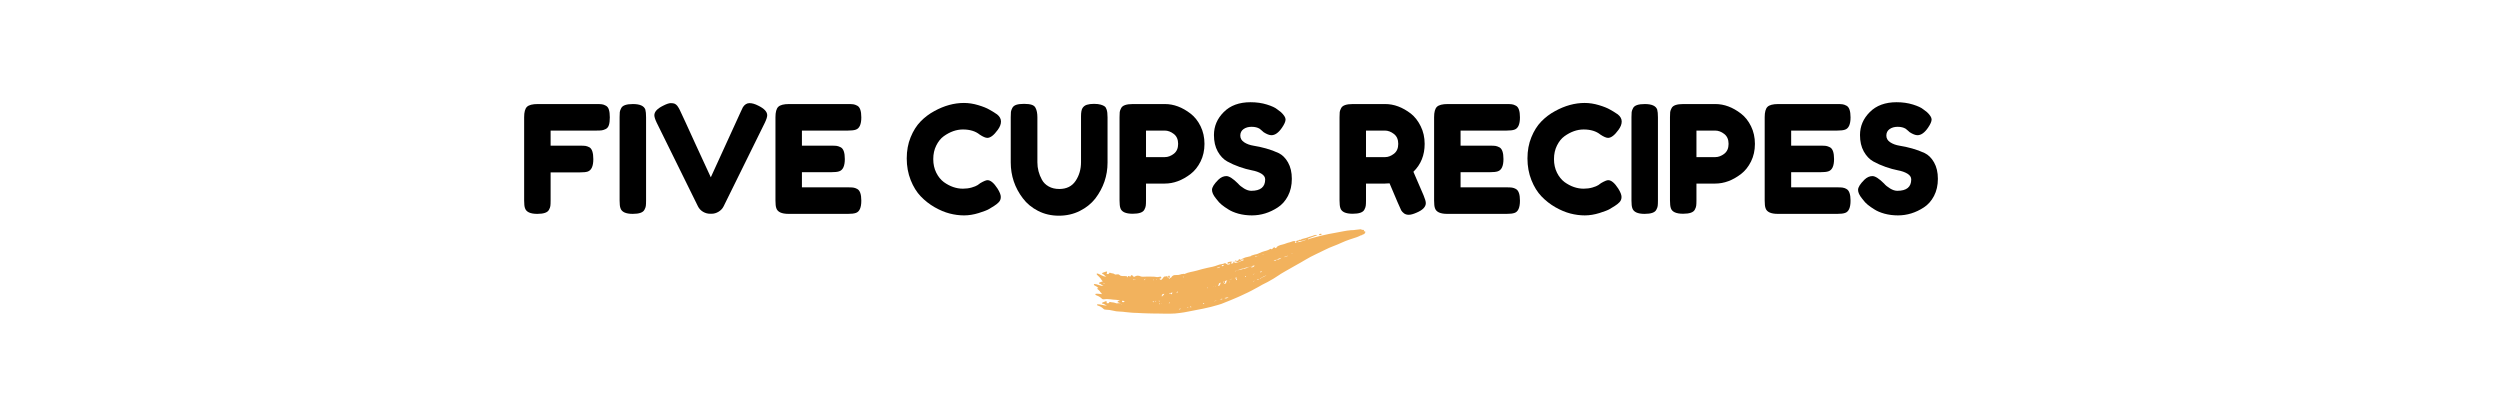
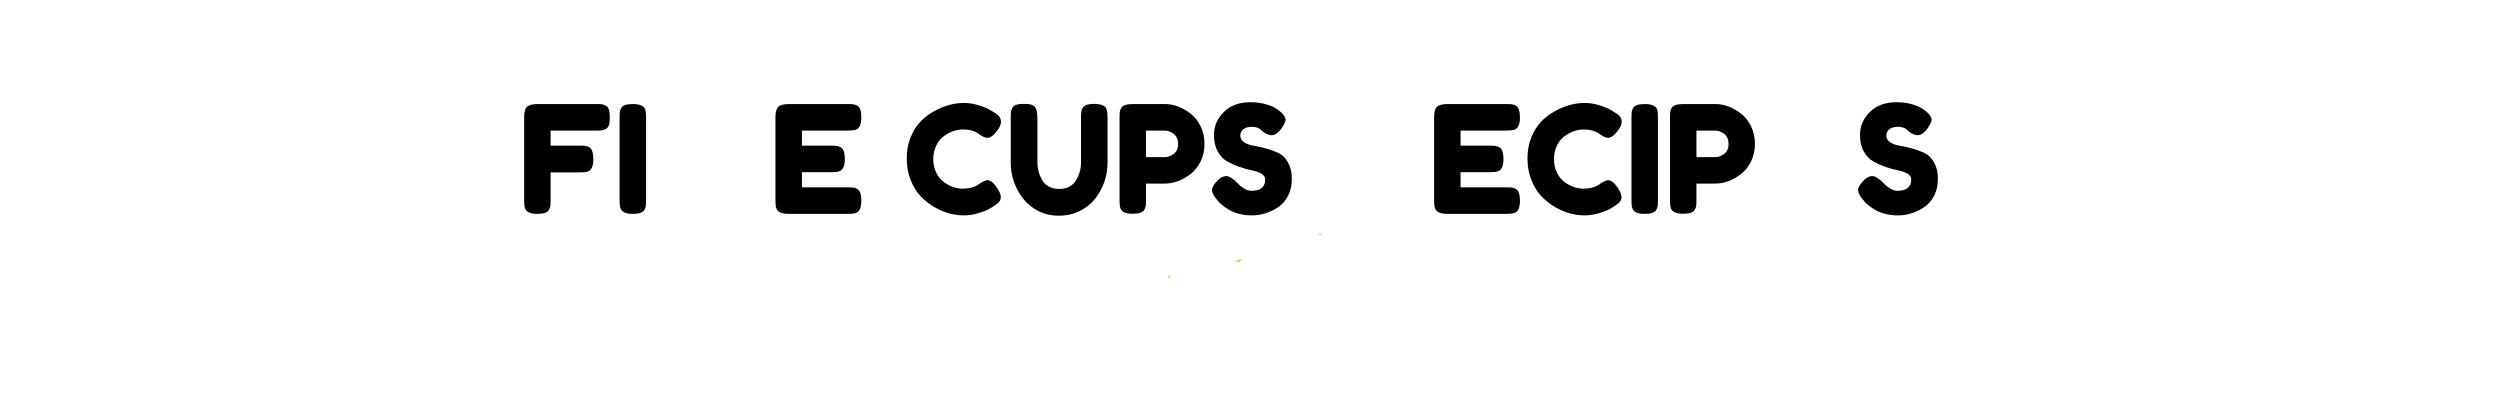
<svg xmlns="http://www.w3.org/2000/svg" width="856" zoomAndPan="magnify" viewBox="0 0 642 105" height="140" preserveAspectRatio="xMidYMid meet" version="1.2">
  <defs>
    <clipPath id="6a9589d38b">
      <path d="M 280.883 58.836 L 350.633 58.836 L 350.633 80.586 L 280.883 80.586 Z M 280.883 58.836 " />
    </clipPath>
  </defs>
  <g id="7752102653">
    <g style="fill:#000000;fill-opacity:1;">
      <g transform="translate(133.053, 54.922)">
        <path style="stroke:none" d="M 20.203 -28.203 C 20.797 -28.203 21.238 -28.18 21.531 -28.141 C 21.82 -28.109 22.156 -27.988 22.531 -27.781 C 22.906 -27.582 23.164 -27.238 23.312 -26.75 C 23.469 -26.258 23.547 -25.602 23.547 -24.781 C 23.547 -23.957 23.469 -23.301 23.312 -22.812 C 23.164 -22.332 22.898 -21.992 22.516 -21.797 C 22.129 -21.609 21.785 -21.492 21.484 -21.453 C 21.191 -21.41 20.738 -21.391 20.125 -21.391 L 8.344 -21.391 L 8.344 -17.516 L 15.938 -17.516 C 16.551 -17.516 17.004 -17.492 17.297 -17.453 C 17.586 -17.41 17.926 -17.289 18.312 -17.094 C 18.977 -16.707 19.312 -15.691 19.312 -14.047 C 19.312 -12.254 18.828 -11.191 17.859 -10.859 C 17.441 -10.723 16.785 -10.656 15.891 -10.656 L 8.344 -10.656 L 8.344 -3.391 C 8.344 -2.773 8.32 -2.32 8.281 -2.031 C 8.25 -1.75 8.129 -1.422 7.922 -1.047 C 7.566 -0.348 6.566 0 4.922 0 C 3.129 0 2.078 -0.488 1.766 -1.469 C 1.617 -1.875 1.547 -2.523 1.547 -3.422 L 1.547 -24.828 C 1.547 -26.129 1.785 -27.016 2.266 -27.484 C 2.754 -27.961 3.68 -28.203 5.047 -28.203 Z M 20.203 -28.203 " />
      </g>
    </g>
    <g style="fill:#000000;fill-opacity:1;">
      <g transform="translate(157.567, 54.922)">
        <path style="stroke:none" d="M 1.547 -24.828 C 1.547 -25.41 1.562 -25.848 1.594 -26.141 C 1.633 -26.441 1.758 -26.785 1.969 -27.172 C 2.32 -27.859 3.32 -28.203 4.969 -28.203 C 6.758 -28.203 7.82 -27.727 8.156 -26.781 C 8.281 -26.344 8.344 -25.676 8.344 -24.781 L 8.344 -3.391 C 8.344 -2.773 8.32 -2.32 8.281 -2.031 C 8.25 -1.75 8.129 -1.422 7.922 -1.047 C 7.566 -0.348 6.566 0 4.922 0 C 3.129 0 2.078 -0.488 1.766 -1.469 C 1.617 -1.875 1.547 -2.523 1.547 -3.422 Z M 1.547 -24.828 " />
      </g>
    </g>
    <g style="fill:#000000;fill-opacity:1;">
      <g transform="translate(167.458, 54.922)">
-         <path style="stroke:none" d="M 27.281 -27.781 C 28.801 -27.039 29.562 -26.223 29.562 -25.328 C 29.562 -24.91 29.367 -24.289 28.984 -23.469 L 18.359 -1.922 C 18.078 -1.359 17.645 -0.898 17.062 -0.547 C 16.488 -0.203 15.895 -0.031 15.281 -0.031 L 14.891 -0.031 C 14.254 -0.031 13.645 -0.203 13.062 -0.547 C 12.488 -0.898 12.062 -1.359 11.781 -1.922 L 1.156 -23.469 C 0.77 -24.289 0.578 -24.91 0.578 -25.328 C 0.578 -26.223 1.332 -27.039 2.844 -27.781 C 3.695 -28.219 4.348 -28.438 4.797 -28.438 C 5.242 -28.438 5.582 -28.383 5.812 -28.281 C 6.039 -28.176 6.258 -28 6.469 -27.75 C 6.695 -27.438 6.906 -27.094 7.094 -26.719 C 7.289 -26.352 7.785 -25.289 8.578 -23.531 C 9.379 -21.77 10.234 -19.898 11.141 -17.922 C 12.047 -15.953 12.906 -14.086 13.719 -12.328 C 14.531 -10.578 14.984 -9.598 15.078 -9.391 L 22.781 -26.25 C 22.988 -26.738 23.172 -27.125 23.328 -27.406 C 23.785 -28.094 24.348 -28.438 25.016 -28.438 C 25.68 -28.438 26.438 -28.219 27.281 -27.781 Z M 27.281 -27.781 " />
-       </g>
+         </g>
    </g>
    <g style="fill:#000000;fill-opacity:1;">
      <g transform="translate(197.591, 54.922)">
        <path style="stroke:none" d="M 8.344 -6.812 L 20.203 -6.812 C 20.797 -6.812 21.238 -6.789 21.531 -6.75 C 21.82 -6.719 22.16 -6.598 22.547 -6.391 C 23.242 -6.023 23.594 -5.023 23.594 -3.391 C 23.594 -1.586 23.117 -0.535 22.172 -0.234 C 21.734 -0.078 21.066 0 20.172 0 L 4.922 0 C 3.129 0 2.078 -0.488 1.766 -1.469 C 1.617 -1.875 1.547 -2.523 1.547 -3.422 L 1.547 -24.828 C 1.547 -26.129 1.785 -27.016 2.266 -27.484 C 2.754 -27.961 3.68 -28.203 5.047 -28.203 L 20.203 -28.203 C 20.797 -28.203 21.238 -28.18 21.531 -28.141 C 21.82 -28.109 22.16 -27.988 22.547 -27.781 C 23.242 -27.426 23.594 -26.426 23.594 -24.781 C 23.594 -22.988 23.117 -21.938 22.172 -21.625 C 21.734 -21.469 21.066 -21.391 20.172 -21.391 L 8.344 -21.391 L 8.344 -17.516 L 15.969 -17.516 C 16.562 -17.516 17.004 -17.492 17.297 -17.453 C 17.586 -17.41 17.926 -17.289 18.312 -17.094 C 19.008 -16.727 19.359 -15.723 19.359 -14.078 C 19.359 -12.285 18.867 -11.234 17.891 -10.922 C 17.453 -10.773 16.785 -10.703 15.891 -10.703 L 8.344 -10.703 Z M 8.344 -6.812 " />
      </g>
    </g>
    <g style="fill:#000000;fill-opacity:1;">
      <g transform="translate(222.144, 54.922)">
        <path style="stroke:none" d="" />
      </g>
    </g>
    <g style="fill:#000000;fill-opacity:1;">
      <g transform="translate(231.881, 54.922)">
        <path style="stroke:none" d="M 19.172 -7.391 L 19.859 -7.891 C 20.734 -8.398 21.348 -8.656 21.703 -8.656 C 22.492 -8.656 23.352 -7.938 24.281 -6.5 C 24.844 -5.602 25.125 -4.883 25.125 -4.344 C 25.125 -3.812 24.953 -3.363 24.609 -3 C 24.266 -2.645 23.859 -2.32 23.391 -2.031 C 22.93 -1.75 22.488 -1.477 22.062 -1.219 C 21.645 -0.969 20.781 -0.633 19.469 -0.219 C 18.164 0.188 16.906 0.391 15.688 0.391 C 14.469 0.391 13.234 0.227 11.984 -0.094 C 10.742 -0.414 9.461 -0.953 8.141 -1.703 C 6.816 -2.461 5.629 -3.391 4.578 -4.484 C 3.523 -5.578 2.66 -6.973 1.984 -8.672 C 1.305 -10.379 0.969 -12.234 0.969 -14.234 C 0.969 -16.234 1.301 -18.047 1.969 -19.672 C 2.633 -21.305 3.484 -22.656 4.516 -23.719 C 5.555 -24.789 6.742 -25.688 8.078 -26.406 C 10.598 -27.789 13.125 -28.484 15.656 -28.484 C 16.863 -28.484 18.086 -28.297 19.328 -27.922 C 20.578 -27.547 21.523 -27.164 22.172 -26.781 L 23.094 -26.25 C 23.551 -25.969 23.91 -25.734 24.172 -25.547 C 24.836 -25.016 25.172 -24.406 25.172 -23.719 C 25.172 -23.039 24.898 -22.332 24.359 -21.594 C 23.359 -20.207 22.461 -19.516 21.672 -19.516 C 21.203 -19.516 20.547 -19.797 19.703 -20.359 C 18.629 -21.234 17.191 -21.672 15.391 -21.672 C 13.723 -21.672 12.082 -21.094 10.469 -19.938 C 9.695 -19.375 9.055 -18.578 8.547 -17.547 C 8.035 -16.523 7.781 -15.363 7.781 -14.062 C 7.781 -12.77 8.035 -11.609 8.547 -10.578 C 9.055 -9.555 9.707 -8.75 10.5 -8.156 C 12.07 -7.031 13.703 -6.469 15.391 -6.469 C 16.191 -6.469 16.941 -6.566 17.641 -6.766 C 18.348 -6.973 18.859 -7.18 19.172 -7.391 Z M 19.172 -7.391 " />
      </g>
    </g>
    <g style="fill:#000000;fill-opacity:1;">
      <g transform="translate(258.011, 54.922)">
-         <path style="stroke:none" d="M 19.969 -27.156 C 20.227 -27.57 20.602 -27.859 21.094 -28.016 C 21.582 -28.172 22.191 -28.25 22.922 -28.25 C 23.648 -28.25 24.234 -28.18 24.672 -28.047 C 25.109 -27.922 25.441 -27.77 25.672 -27.594 C 25.898 -27.414 26.066 -27.145 26.172 -26.781 C 26.328 -26.344 26.406 -25.676 26.406 -24.781 L 26.406 -13.156 C 26.406 -9.77 25.352 -6.691 23.25 -3.922 C 22.219 -2.617 20.895 -1.562 19.281 -0.75 C 17.664 0.062 15.875 0.469 13.906 0.469 C 11.945 0.469 10.164 0.055 8.562 -0.766 C 6.957 -1.586 5.656 -2.664 4.656 -4 C 2.582 -6.719 1.547 -9.797 1.547 -13.234 L 1.547 -24.828 C 1.547 -25.441 1.562 -25.895 1.594 -26.188 C 1.633 -26.477 1.754 -26.816 1.953 -27.203 C 2.16 -27.586 2.508 -27.859 3 -28.016 C 3.488 -28.172 4.145 -28.25 4.969 -28.25 C 5.789 -28.25 6.441 -28.172 6.922 -28.016 C 7.41 -27.859 7.742 -27.586 7.922 -27.203 C 8.234 -26.617 8.391 -25.812 8.391 -24.781 L 8.391 -13.234 C 8.391 -11.672 8.773 -10.188 9.547 -8.781 C 9.93 -8.062 10.508 -7.484 11.281 -7.047 C 12.051 -6.609 12.961 -6.391 14.016 -6.391 C 15.879 -6.391 17.273 -7.082 18.203 -8.469 C 19.129 -9.852 19.594 -11.457 19.594 -13.281 L 19.594 -25.047 C 19.594 -26.047 19.719 -26.75 19.969 -27.156 Z M 19.969 -27.156 " />
+         <path style="stroke:none" d="M 19.969 -27.156 C 20.227 -27.57 20.602 -27.859 21.094 -28.016 C 21.582 -28.172 22.191 -28.25 22.922 -28.25 C 23.648 -28.25 24.234 -28.18 24.672 -28.047 C 25.109 -27.922 25.441 -27.77 25.672 -27.594 C 25.898 -27.414 26.066 -27.145 26.172 -26.781 C 26.328 -26.344 26.406 -25.676 26.406 -24.781 L 26.406 -13.156 C 26.406 -9.77 25.352 -6.691 23.25 -3.922 C 22.219 -2.617 20.895 -1.562 19.281 -0.75 C 17.664 0.062 15.875 0.469 13.906 0.469 C 11.945 0.469 10.164 0.055 8.562 -0.766 C 6.957 -1.586 5.656 -2.664 4.656 -4 C 2.582 -6.719 1.547 -9.797 1.547 -13.234 L 1.547 -24.828 C 1.547 -25.441 1.562 -25.895 1.594 -26.188 C 1.633 -26.477 1.754 -26.816 1.953 -27.203 C 2.16 -27.586 2.508 -27.859 3 -28.016 C 3.488 -28.172 4.145 -28.25 4.969 -28.25 C 5.789 -28.25 6.441 -28.172 6.922 -28.016 C 7.41 -27.859 7.742 -27.586 7.922 -27.203 C 8.234 -26.617 8.391 -25.812 8.391 -24.781 L 8.391 -13.234 C 8.391 -11.672 8.773 -10.188 9.547 -8.781 C 9.93 -8.062 10.508 -7.484 11.281 -7.047 C 12.051 -6.609 12.961 -6.391 14.016 -6.391 C 15.879 -6.391 17.273 -7.082 18.203 -8.469 C 19.129 -9.852 19.594 -11.457 19.594 -13.281 L 19.594 -25.047 C 19.594 -26.047 19.719 -26.75 19.969 -27.156 Z " />
      </g>
    </g>
    <g style="fill:#000000;fill-opacity:1;">
      <g transform="translate(285.951, 54.922)">
        <path style="stroke:none" d="M 22.359 -22.5 C 23.023 -21.145 23.359 -19.633 23.359 -17.969 C 23.359 -16.301 23.023 -14.797 22.359 -13.453 C 21.691 -12.109 20.832 -11.035 19.781 -10.234 C 17.656 -8.598 15.445 -7.781 13.156 -7.781 L 8.344 -7.781 L 8.344 -3.422 C 8.344 -2.836 8.32 -2.395 8.281 -2.094 C 8.25 -1.801 8.129 -1.461 7.922 -1.078 C 7.566 -0.379 6.566 -0.031 4.922 -0.031 C 3.129 -0.031 2.078 -0.508 1.766 -1.469 C 1.617 -1.895 1.547 -2.562 1.547 -3.469 L 1.547 -24.828 C 1.547 -25.41 1.562 -25.848 1.594 -26.141 C 1.633 -26.441 1.758 -26.785 1.969 -27.172 C 2.32 -27.859 3.32 -28.203 4.969 -28.203 L 13.203 -28.203 C 15.461 -28.203 17.656 -27.383 19.781 -25.75 C 20.832 -24.945 21.691 -23.863 22.359 -22.5 Z M 13.203 -14.578 C 13.973 -14.578 14.727 -14.859 15.469 -15.422 C 16.219 -15.992 16.594 -16.844 16.594 -17.969 C 16.594 -19.102 16.219 -19.957 15.469 -20.531 C 14.727 -21.102 13.957 -21.391 13.156 -21.391 L 8.344 -21.391 L 8.344 -14.578 Z M 13.203 -14.578 " />
      </g>
    </g>
    <g style="fill:#000000;fill-opacity:1;">
      <g transform="translate(310.273, 54.922)">
        <path style="stroke:none" d="M 1.969 -3.969 C 1.301 -4.789 0.969 -5.523 0.969 -6.172 C 0.969 -6.828 1.516 -7.695 2.609 -8.781 C 3.254 -9.395 3.938 -9.703 4.656 -9.703 C 5.375 -9.703 6.375 -9.062 7.656 -7.781 C 8.02 -7.344 8.535 -6.922 9.203 -6.516 C 9.867 -6.117 10.484 -5.922 11.047 -5.922 C 13.43 -5.922 14.625 -6.895 14.625 -8.844 C 14.625 -9.438 14.297 -9.93 13.641 -10.328 C 12.984 -10.723 12.164 -11.008 11.188 -11.188 C 10.219 -11.375 9.164 -11.664 8.031 -12.062 C 6.906 -12.457 5.852 -12.926 4.875 -13.469 C 3.906 -14.008 3.094 -14.863 2.438 -16.031 C 1.789 -17.195 1.469 -18.602 1.469 -20.25 C 1.469 -22.5 2.305 -24.461 3.984 -26.141 C 5.66 -27.828 7.953 -28.672 10.859 -28.672 C 12.391 -28.672 13.789 -28.473 15.062 -28.078 C 16.332 -27.68 17.211 -27.273 17.703 -26.859 L 18.672 -26.125 C 19.461 -25.383 19.859 -24.754 19.859 -24.234 C 19.859 -23.723 19.551 -23.02 18.938 -22.125 C 18.062 -20.844 17.16 -20.203 16.234 -20.203 C 15.703 -20.203 15.035 -20.457 14.234 -20.969 C 14.16 -21.02 14.016 -21.148 13.797 -21.359 C 13.578 -21.566 13.379 -21.734 13.203 -21.859 C 12.66 -22.191 11.973 -22.359 11.141 -22.359 C 10.305 -22.359 9.613 -22.16 9.062 -21.766 C 8.508 -21.367 8.234 -20.816 8.234 -20.109 C 8.234 -19.398 8.562 -18.828 9.219 -18.391 C 9.875 -17.953 10.688 -17.656 11.656 -17.5 C 12.633 -17.352 13.703 -17.117 14.859 -16.797 C 16.016 -16.473 17.078 -16.082 18.047 -15.625 C 19.023 -15.164 19.836 -14.363 20.484 -13.219 C 21.141 -12.07 21.469 -10.664 21.469 -9 C 21.469 -7.332 21.133 -5.863 20.469 -4.594 C 19.801 -3.32 18.93 -2.344 17.859 -1.656 C 15.773 -0.289 13.555 0.391 11.203 0.391 C 9.992 0.391 8.848 0.242 7.766 -0.047 C 6.691 -0.348 5.82 -0.719 5.156 -1.156 C 3.801 -1.977 2.852 -2.773 2.312 -3.547 Z M 1.969 -3.969 " />
      </g>
    </g>
    <g style="fill:#000000;fill-opacity:1;">
      <g transform="translate(332.71, 54.922)">
        <path style="stroke:none" d="" />
      </g>
    </g>
    <g style="fill:#000000;fill-opacity:1;">
      <g transform="translate(342.446, 54.922)">
-         <path style="stroke:none" d="M 23.125 -4.766 C 23.508 -3.848 23.703 -3.18 23.703 -2.766 C 23.703 -1.797 22.91 -0.977 21.328 -0.312 C 20.504 0.051 19.844 0.234 19.344 0.234 C 18.844 0.234 18.43 0.113 18.109 -0.125 C 17.785 -0.375 17.547 -0.629 17.391 -0.891 C 17.141 -1.367 16.141 -3.688 14.391 -7.844 L 13.203 -7.781 L 8.344 -7.781 L 8.344 -3.422 C 8.344 -2.836 8.32 -2.395 8.281 -2.094 C 8.25 -1.801 8.129 -1.461 7.922 -1.078 C 7.566 -0.379 6.566 -0.031 4.922 -0.031 C 3.129 -0.031 2.078 -0.508 1.766 -1.469 C 1.617 -1.895 1.547 -2.562 1.547 -3.469 L 1.547 -24.828 C 1.547 -25.41 1.562 -25.848 1.594 -26.141 C 1.633 -26.441 1.758 -26.785 1.969 -27.172 C 2.32 -27.859 3.32 -28.203 4.969 -28.203 L 13.281 -28.203 C 15.531 -28.203 17.723 -27.383 19.859 -25.75 C 20.879 -24.945 21.723 -23.863 22.391 -22.5 C 23.066 -21.145 23.406 -19.633 23.406 -17.969 C 23.406 -15.07 22.441 -12.688 20.516 -10.812 C 21.078 -9.457 21.945 -7.441 23.125 -4.766 Z M 8.344 -14.578 L 13.281 -14.578 C 14.02 -14.578 14.758 -14.859 15.5 -15.422 C 16.25 -15.992 16.625 -16.844 16.625 -17.969 C 16.625 -19.102 16.25 -19.957 15.5 -20.531 C 14.758 -21.102 13.992 -21.391 13.203 -21.391 L 8.344 -21.391 Z M 8.344 -14.578 " />
-       </g>
+         </g>
    </g>
    <g style="fill:#000000;fill-opacity:1;">
      <g transform="translate(366.73, 54.922)">
        <path style="stroke:none" d="M 8.344 -6.812 L 20.203 -6.812 C 20.797 -6.812 21.238 -6.789 21.531 -6.75 C 21.82 -6.719 22.16 -6.598 22.547 -6.391 C 23.242 -6.023 23.594 -5.023 23.594 -3.391 C 23.594 -1.586 23.117 -0.535 22.172 -0.234 C 21.734 -0.078 21.066 0 20.172 0 L 4.922 0 C 3.129 0 2.078 -0.488 1.766 -1.469 C 1.617 -1.875 1.547 -2.523 1.547 -3.422 L 1.547 -24.828 C 1.547 -26.129 1.785 -27.016 2.266 -27.484 C 2.754 -27.961 3.68 -28.203 5.047 -28.203 L 20.203 -28.203 C 20.797 -28.203 21.238 -28.18 21.531 -28.141 C 21.82 -28.109 22.16 -27.988 22.547 -27.781 C 23.242 -27.426 23.594 -26.426 23.594 -24.781 C 23.594 -22.988 23.117 -21.938 22.172 -21.625 C 21.734 -21.469 21.066 -21.391 20.172 -21.391 L 8.344 -21.391 L 8.344 -17.516 L 15.969 -17.516 C 16.562 -17.516 17.004 -17.492 17.297 -17.453 C 17.586 -17.41 17.926 -17.289 18.312 -17.094 C 19.008 -16.727 19.359 -15.723 19.359 -14.078 C 19.359 -12.285 18.867 -11.234 17.891 -10.922 C 17.453 -10.773 16.785 -10.703 15.891 -10.703 L 8.344 -10.703 Z M 8.344 -6.812 " />
      </g>
    </g>
    <g style="fill:#000000;fill-opacity:1;">
      <g transform="translate(391.283, 54.922)">
        <path style="stroke:none" d="M 19.172 -7.391 L 19.859 -7.891 C 20.734 -8.398 21.348 -8.656 21.703 -8.656 C 22.492 -8.656 23.352 -7.938 24.281 -6.5 C 24.844 -5.602 25.125 -4.883 25.125 -4.344 C 25.125 -3.812 24.953 -3.363 24.609 -3 C 24.266 -2.645 23.859 -2.32 23.391 -2.031 C 22.93 -1.75 22.488 -1.477 22.062 -1.219 C 21.645 -0.969 20.781 -0.633 19.469 -0.219 C 18.164 0.188 16.906 0.391 15.688 0.391 C 14.469 0.391 13.234 0.227 11.984 -0.094 C 10.742 -0.414 9.461 -0.953 8.141 -1.703 C 6.816 -2.461 5.629 -3.391 4.578 -4.484 C 3.523 -5.578 2.66 -6.973 1.984 -8.672 C 1.305 -10.379 0.969 -12.234 0.969 -14.234 C 0.969 -16.234 1.301 -18.047 1.969 -19.672 C 2.633 -21.305 3.484 -22.656 4.516 -23.719 C 5.555 -24.789 6.742 -25.688 8.078 -26.406 C 10.598 -27.789 13.125 -28.484 15.656 -28.484 C 16.863 -28.484 18.086 -28.297 19.328 -27.922 C 20.578 -27.547 21.523 -27.164 22.172 -26.781 L 23.094 -26.25 C 23.551 -25.969 23.91 -25.734 24.172 -25.547 C 24.836 -25.016 25.172 -24.406 25.172 -23.719 C 25.172 -23.039 24.898 -22.332 24.359 -21.594 C 23.359 -20.207 22.461 -19.516 21.672 -19.516 C 21.203 -19.516 20.547 -19.797 19.703 -20.359 C 18.629 -21.234 17.191 -21.672 15.391 -21.672 C 13.723 -21.672 12.082 -21.094 10.469 -19.938 C 9.695 -19.375 9.055 -18.578 8.547 -17.547 C 8.035 -16.523 7.781 -15.363 7.781 -14.062 C 7.781 -12.77 8.035 -11.609 8.547 -10.578 C 9.055 -9.555 9.707 -8.75 10.5 -8.156 C 12.07 -7.031 13.703 -6.469 15.391 -6.469 C 16.191 -6.469 16.941 -6.566 17.641 -6.766 C 18.348 -6.973 18.859 -7.18 19.172 -7.391 Z M 19.172 -7.391 " />
      </g>
    </g>
    <g style="fill:#000000;fill-opacity:1;">
      <g transform="translate(417.414, 54.922)">
        <path style="stroke:none" d="M 1.547 -24.828 C 1.547 -25.41 1.562 -25.848 1.594 -26.141 C 1.633 -26.441 1.758 -26.785 1.969 -27.172 C 2.32 -27.859 3.32 -28.203 4.969 -28.203 C 6.758 -28.203 7.82 -27.727 8.156 -26.781 C 8.281 -26.344 8.344 -25.676 8.344 -24.781 L 8.344 -3.391 C 8.344 -2.773 8.32 -2.32 8.281 -2.031 C 8.25 -1.75 8.129 -1.422 7.922 -1.047 C 7.566 -0.348 6.566 0 4.922 0 C 3.129 0 2.078 -0.488 1.766 -1.469 C 1.617 -1.875 1.547 -2.523 1.547 -3.422 Z M 1.547 -24.828 " />
      </g>
    </g>
    <g style="fill:#000000;fill-opacity:1;">
      <g transform="translate(427.304, 54.922)">
        <path style="stroke:none" d="M 22.359 -22.5 C 23.023 -21.145 23.359 -19.633 23.359 -17.969 C 23.359 -16.301 23.023 -14.797 22.359 -13.453 C 21.691 -12.109 20.832 -11.035 19.781 -10.234 C 17.656 -8.598 15.445 -7.781 13.156 -7.781 L 8.344 -7.781 L 8.344 -3.422 C 8.344 -2.836 8.32 -2.395 8.281 -2.094 C 8.25 -1.801 8.129 -1.461 7.922 -1.078 C 7.566 -0.379 6.566 -0.031 4.922 -0.031 C 3.129 -0.031 2.078 -0.508 1.766 -1.469 C 1.617 -1.895 1.547 -2.562 1.547 -3.469 L 1.547 -24.828 C 1.547 -25.41 1.562 -25.848 1.594 -26.141 C 1.633 -26.441 1.758 -26.785 1.969 -27.172 C 2.32 -27.859 3.32 -28.203 4.969 -28.203 L 13.203 -28.203 C 15.461 -28.203 17.656 -27.383 19.781 -25.75 C 20.832 -24.945 21.691 -23.863 22.359 -22.5 Z M 13.203 -14.578 C 13.973 -14.578 14.727 -14.859 15.469 -15.422 C 16.219 -15.992 16.594 -16.844 16.594 -17.969 C 16.594 -19.102 16.219 -19.957 15.469 -20.531 C 14.727 -21.102 13.957 -21.391 13.156 -21.391 L 8.344 -21.391 L 8.344 -14.578 Z M 13.203 -14.578 " />
      </g>
    </g>
    <g style="fill:#000000;fill-opacity:1;">
      <g transform="translate(451.626, 54.922)">
-         <path style="stroke:none" d="M 8.344 -6.812 L 20.203 -6.812 C 20.797 -6.812 21.238 -6.789 21.531 -6.75 C 21.82 -6.719 22.16 -6.598 22.547 -6.391 C 23.242 -6.023 23.594 -5.023 23.594 -3.391 C 23.594 -1.586 23.117 -0.535 22.172 -0.234 C 21.734 -0.078 21.066 0 20.172 0 L 4.922 0 C 3.129 0 2.078 -0.488 1.766 -1.469 C 1.617 -1.875 1.547 -2.523 1.547 -3.422 L 1.547 -24.828 C 1.547 -26.129 1.785 -27.016 2.266 -27.484 C 2.754 -27.961 3.68 -28.203 5.047 -28.203 L 20.203 -28.203 C 20.797 -28.203 21.238 -28.18 21.531 -28.141 C 21.82 -28.109 22.16 -27.988 22.547 -27.781 C 23.242 -27.426 23.594 -26.426 23.594 -24.781 C 23.594 -22.988 23.117 -21.938 22.172 -21.625 C 21.734 -21.469 21.066 -21.391 20.172 -21.391 L 8.344 -21.391 L 8.344 -17.516 L 15.969 -17.516 C 16.562 -17.516 17.004 -17.492 17.297 -17.453 C 17.586 -17.41 17.926 -17.289 18.312 -17.094 C 19.008 -16.727 19.359 -15.723 19.359 -14.078 C 19.359 -12.285 18.867 -11.234 17.891 -10.922 C 17.453 -10.773 16.785 -10.703 15.891 -10.703 L 8.344 -10.703 Z M 8.344 -6.812 " />
-       </g>
+         </g>
    </g>
    <g style="fill:#000000;fill-opacity:1;">
      <g transform="translate(476.179, 54.922)">
        <path style="stroke:none" d="M 1.969 -3.969 C 1.301 -4.789 0.969 -5.523 0.969 -6.172 C 0.969 -6.828 1.516 -7.695 2.609 -8.781 C 3.254 -9.395 3.938 -9.703 4.656 -9.703 C 5.375 -9.703 6.375 -9.062 7.656 -7.781 C 8.02 -7.344 8.535 -6.922 9.203 -6.516 C 9.867 -6.117 10.484 -5.922 11.047 -5.922 C 13.43 -5.922 14.625 -6.895 14.625 -8.844 C 14.625 -9.438 14.297 -9.93 13.641 -10.328 C 12.984 -10.723 12.164 -11.008 11.188 -11.188 C 10.219 -11.375 9.164 -11.664 8.031 -12.062 C 6.906 -12.457 5.852 -12.926 4.875 -13.469 C 3.906 -14.008 3.094 -14.863 2.438 -16.031 C 1.789 -17.195 1.469 -18.602 1.469 -20.25 C 1.469 -22.5 2.305 -24.461 3.984 -26.141 C 5.66 -27.828 7.953 -28.672 10.859 -28.672 C 12.391 -28.672 13.789 -28.473 15.062 -28.078 C 16.332 -27.68 17.211 -27.273 17.703 -26.859 L 18.672 -26.125 C 19.461 -25.383 19.859 -24.754 19.859 -24.234 C 19.859 -23.723 19.551 -23.02 18.938 -22.125 C 18.062 -20.844 17.16 -20.203 16.234 -20.203 C 15.703 -20.203 15.035 -20.457 14.234 -20.969 C 14.16 -21.02 14.016 -21.148 13.797 -21.359 C 13.578 -21.566 13.379 -21.734 13.203 -21.859 C 12.66 -22.191 11.973 -22.359 11.141 -22.359 C 10.305 -22.359 9.613 -22.16 9.062 -21.766 C 8.508 -21.367 8.234 -20.816 8.234 -20.109 C 8.234 -19.398 8.562 -18.828 9.219 -18.391 C 9.875 -17.953 10.688 -17.656 11.656 -17.5 C 12.633 -17.352 13.703 -17.117 14.859 -16.797 C 16.016 -16.473 17.078 -16.082 18.047 -15.625 C 19.023 -15.164 19.836 -14.363 20.484 -13.219 C 21.141 -12.07 21.469 -10.664 21.469 -9 C 21.469 -7.332 21.133 -5.863 20.469 -4.594 C 19.801 -3.32 18.93 -2.344 17.859 -1.656 C 15.773 -0.289 13.555 0.391 11.203 0.391 C 9.992 0.391 8.848 0.242 7.766 -0.047 C 6.691 -0.348 5.82 -0.719 5.156 -1.156 C 3.801 -1.977 2.852 -2.773 2.312 -3.547 Z M 1.969 -3.969 " />
      </g>
    </g>
    <g clip-rule="nonzero" clip-path="url(#6a9589d38b)">
-       <path style=" stroke:none;fill-rule:nonzero;fill:#f2b25d;fill-opacity:1;" d="M 350.617 59.531 C 350.555 59.355 350.402 59.383 350.277 59.414 L 350.148 59.449 C 350.254 59.395 350.297 59.312 350.281 59.195 C 350.258 59.008 350.094 59.008 349.961 59.016 C 349.867 59.02 349.777 59.023 349.684 59.031 C 349.641 58.852 349.488 58.859 349.359 58.875 C 348.93 58.922 348.5 58.969 348.07 59.023 C 347.934 59.043 347.801 59.062 347.664 59.082 C 347.418 59.086 347.172 59.098 346.926 59.113 C 345.578 59.219 344.262 59.555 342.938 59.777 C 340.656 60.152 338.41 60.715 336.195 61.352 C 336.133 61.367 336.082 61.461 336.012 61.469 L 335.98 61.469 C 335.941 61.461 335.891 61.426 335.832 61.34 C 336.629 60.953 337.465 60.727 338.273 60.406 C 337.684 60.152 337.234 60.578 336.723 60.676 C 336.188 60.789 335.691 61.066 335.156 61.172 C 334.68 61.258 334.242 61.391 333.961 61.59 C 333.727 61.543 333.512 61.566 333.359 61.812 C 333.328 61.77 333.289 61.746 333.238 61.746 C 333.188 61.742 333.145 61.762 333.113 61.801 C 333.043 61.871 332.871 61.824 332.844 61.953 C 332.207 61.715 331.695 62.129 331.125 62.242 C 330.523 62.359 329.965 62.66 329.367 62.789 C 328.605 62.953 327.938 63.219 327.75 63.602 C 327.824 63.605 327.898 63.605 327.973 63.602 C 327.805 63.648 327.637 63.691 327.465 63.723 C 327.402 63.5 327.227 63.461 327.105 63.582 C 327.016 63.68 326.75 63.605 326.836 63.887 C 326.723 63.93 326.613 63.977 326.5 64.023 C 326.469 63.961 326.422 63.922 326.352 63.906 C 326.285 63.887 326.223 63.902 326.168 63.945 C 325.539 64.375 324.773 64.434 324.09 64.703 C 323.66 64.871 323.242 65.062 322.82 65.242 L 322.816 65.242 C 322.383 65.297 321.965 65.441 321.551 65.574 C 321.398 65.621 321.242 65.68 321.148 65.805 C 321.043 65.828 320.938 65.852 320.828 65.867 C 320.645 65.898 320.469 65.945 320.293 66.004 C 319.73 66.07 319.238 66.371 318.723 66.594 C 318.93 66.652 319.137 66.66 319.344 66.625 C 319.34 66.688 319.34 66.75 319.348 66.809 C 319.316 66.832 319.277 66.848 319.246 66.867 C 318.871 66.969 318.508 67.109 318.16 67.285 C 317.914 67.352 317.668 67.422 317.422 67.488 C 317.285 67.484 317.137 67.461 317.004 67.488 C 317.016 67.434 317.016 67.379 317.008 67.32 C 316.996 67.23 316.941 67.156 316.879 67.168 C 316.766 67.184 316.688 67.266 316.699 67.461 C 316.711 67.496 316.73 67.527 316.754 67.559 C 316.543 67.617 316.332 67.68 316.121 67.746 C 316.18 67.695 316.215 67.637 316.23 67.562 C 316.18 67.531 316.125 67.516 316.07 67.504 C 316.25 67.445 316.391 67.34 316.496 67.184 C 316.285 67.18 316.078 67.184 315.871 67.203 C 315.68 67.227 315.492 67.273 315.312 67.344 C 315.234 67.371 315.207 67.496 315.242 67.609 C 315.285 67.746 315.395 67.77 315.461 67.727 C 315.602 67.648 315.746 67.59 315.902 67.559 C 315.848 67.609 315.805 67.668 315.77 67.734 C 315.871 67.727 315.965 67.77 316.047 67.766 C 315.703 67.867 315.355 67.977 315 68.074 C 315.137 68.012 315.238 67.91 315.301 67.777 C 315.129 67.762 314.953 67.754 314.777 67.754 C 314.781 67.699 314.777 67.641 314.762 67.586 C 314.695 67.578 314.617 67.543 314.57 67.566 C 313.996 67.871 313.328 67.824 312.727 68.082 C 311.871 68.449 310.926 68.598 310.012 68.793 C 309.121 68.984 308.246 69.227 307.371 69.48 C 306.301 69.789 305.176 69.875 304.152 70.371 C 304.121 70.336 304.078 70.316 304.027 70.312 C 303.809 70.297 303.594 70.434 303.359 70.398 C 303.34 70.398 303.324 70.43 303.305 70.434 C 302.898 70.594 302.48 70.656 302.043 70.629 C 301.621 70.605 301.125 70.637 300.785 71.246 C 300.562 71.32 300.379 71.449 300.234 71.637 C 300.195 71.426 300.086 71.336 299.965 71.375 C 299.953 71.379 299.945 71.387 299.934 71.395 C 299.883 71.27 299.84 71.141 299.809 71.008 C 299.801 70.961 299.746 70.938 299.691 70.875 C 299.473 71.105 299.156 70.906 298.934 71.062 C 298.715 71.219 298.566 71.602 298.316 71.77 C 298.297 71.781 298.281 71.797 298.266 71.82 C 298.246 71.844 298.23 71.867 298.207 71.887 C 298.137 71.805 298.035 71.809 297.953 71.828 C 297.934 71.832 297.914 71.836 297.895 71.84 C 297.848 71.754 297.805 71.66 297.77 71.566 C 297.816 71.543 297.867 71.52 297.922 71.504 C 298.035 71.488 298.215 71.617 298.223 71.34 C 298.227 71.039 298.039 71.031 297.895 71.047 C 297.625 71.074 297.348 71.203 297.09 71.148 C 296.613 71.039 296.141 71.039 295.668 71.039 C 295.195 71.039 294.723 71.062 294.254 71.039 C 293.805 71.016 293.297 71.145 292.918 70.973 C 292.672 70.844 292.406 70.781 292.125 70.789 C 291.848 70.801 291.594 70.887 291.367 71.047 C 291.184 71.168 291.113 71.098 290.969 70.914 C 290.824 70.734 290.551 70.426 290.332 70.945 C 290.309 71.039 290.254 71.066 290.168 71.02 C 289.945 70.938 289.719 70.641 289.543 71.223 C 289.492 71.379 289.48 71.168 289.473 71.129 C 289.426 70.871 289.312 70.961 289.168 70.922 C 288.609 70.797 287.973 71.078 287.477 70.605 C 287.285 70.422 287.043 70.41 286.781 70.469 C 286.602 70.512 286.379 70.539 286.246 70.426 C 285.914 70.133 285.484 70.246 285.137 70.066 C 285.051 70.02 284.938 69.973 284.848 70.141 C 284.602 70.602 284.406 70.297 284.188 70.34 L 284.137 70.355 L 284.184 70.324 C 284.352 69.77 284.344 69.656 284.051 69.738 C 283.762 69.82 283.477 69.934 283.168 70.039 C 283.121 70.055 283.059 70.164 283.02 70.238 C 283.008 70.27 283.039 70.352 283.066 70.355 C 283.297 70.375 283.441 70.523 283.598 70.668 C 283.672 70.746 283.75 70.816 283.832 70.883 C 283.918 70.945 284.016 70.984 284.121 71 C 284.008 71.02 283.898 71.023 283.785 71.016 C 283.676 71.004 283.574 70.984 283.469 70.953 C 283.266 70.891 283.066 70.809 282.879 70.707 C 282.688 70.609 282.5 70.5 282.305 70.418 C 282.109 70.32 281.902 70.25 281.684 70.211 C 281.648 70.277 281.633 70.344 281.633 70.418 C 281.633 70.469 281.652 70.512 281.691 70.547 C 281.809 70.648 281.922 70.758 282.031 70.867 C 282.141 70.973 282.254 71.07 282.359 71.191 C 282.59 71.43 282.785 71.691 282.945 71.977 C 283.008 72.082 283.098 72.16 283.207 72.215 C 283.203 72.227 283.203 72.238 283.199 72.25 L 283.18 72.25 C 282.887 72.332 282.602 72.434 282.324 72.555 C 282.277 72.574 282.234 72.68 282.211 72.75 C 282.203 72.777 282.25 72.852 282.281 72.852 C 282.738 72.855 282.965 73.344 283.398 73.395 C 282.953 73.465 282.551 73.324 282.156 73.188 C 281.758 73.051 281.363 72.914 280.926 72.957 C 280.883 73.125 280.934 73.227 281.008 73.262 C 281.41 73.453 281.785 73.672 282.105 74.004 C 282.023 73.977 281.941 73.957 281.855 73.945 C 281.777 74.09 281.805 74.207 281.871 74.258 C 282.109 74.449 282.328 74.66 282.527 74.891 C 282.523 74.922 282.516 74.957 282.516 74.984 C 282.512 75.012 282.57 75.09 282.602 75.082 C 282.629 75.074 282.656 75.07 282.684 75.07 C 282.801 75.219 282.902 75.375 282.988 75.539 C 282.836 75.531 282.688 75.512 282.535 75.492 C 282.328 75.465 282.117 75.441 281.906 75.43 C 281.695 75.414 281.488 75.434 281.281 75.484 C 281.281 75.523 281.285 75.562 281.293 75.598 C 281.297 75.613 281.301 75.629 281.309 75.645 L 281.316 75.664 L 281.324 75.672 L 281.324 75.688 C 281.344 75.734 281.379 75.766 281.426 75.785 C 281.566 75.832 281.703 75.891 281.832 75.957 L 281.934 76.008 L 281.984 76.023 C 282 76.035 282.016 76.043 282.031 76.047 C 282.102 76.078 282.164 76.109 282.23 76.145 C 282.363 76.215 282.488 76.297 282.605 76.391 C 282.734 76.484 282.855 76.59 282.965 76.707 C 283.133 76.891 283.383 76.891 283.605 76.855 C 284.648 76.676 285.633 76.996 286.664 77 C 286.848 77.039 287.027 77.07 287.215 77.086 C 287.355 77.098 287.488 77.113 287.625 77.129 C 287.453 77.199 287.277 77.273 287.102 77.344 C 287.059 77.359 287.016 77.465 286.996 77.531 C 286.984 77.562 287.027 77.637 287.059 77.637 C 287.504 77.629 287.734 78.098 288.156 78.145 C 288.117 78.148 288.078 78.152 288.043 78.156 C 287.949 78.117 287.863 78.066 287.785 78.008 C 287.57 77.844 287.297 77.832 287.02 77.883 C 286.945 77.898 286.871 77.91 286.797 77.914 C 286.609 77.844 286.422 77.789 286.227 77.746 C 285.879 77.621 285.504 77.672 285.164 77.562 C 285.059 77.531 284.922 77.496 284.859 77.645 C 284.699 78.035 284.422 77.812 284.203 77.859 L 284.16 77.879 L 284.195 77.848 C 284.238 77.367 284.191 77.281 283.898 77.367 C 283.617 77.465 283.344 77.582 283.074 77.711 C 283.031 77.73 283.008 77.828 282.992 77.895 C 282.988 77.922 283.047 77.984 283.074 77.984 C 283.543 77.953 283.84 78.395 284.285 78.41 C 283.844 78.504 283.418 78.395 282.996 78.297 C 282.574 78.199 282.152 78.102 281.711 78.172 C 281.691 78.324 281.758 78.41 281.84 78.438 C 282.406 78.621 282.934 78.859 283.375 79.316 C 283.543 79.484 283.797 79.531 284.023 79.531 C 284.629 79.531 285.203 79.641 285.789 79.77 C 286.082 79.832 286.367 79.906 286.664 79.945 C 286.961 79.988 287.258 80.008 287.555 80.012 C 288.07 80.012 288.574 80.09 289.086 80.148 C 289.598 80.211 290.109 80.27 290.621 80.297 L 291.316 80.336 C 291.547 80.348 291.781 80.348 292.012 80.359 C 292.477 80.375 292.941 80.398 293.402 80.43 C 293.863 80.457 294.332 80.465 294.789 80.477 L 296.18 80.508 C 296.906 80.508 297.637 80.508 298.363 80.531 L 298.91 80.551 L 300.551 80.551 C 301.34 80.566 302.121 80.473 302.902 80.379 C 303.293 80.324 303.684 80.281 304.07 80.211 L 305.23 79.992 C 307.773 79.508 310.34 79.062 312.82 78.297 C 313.09 78.219 313.359 78.141 313.621 78.047 L 314.398 77.738 C 314.914 77.527 315.426 77.32 315.941 77.121 C 316.555 76.855 317.172 76.594 317.789 76.34 C 318.098 76.219 318.398 76.07 318.699 75.93 L 319.602 75.504 C 319.902 75.363 320.207 75.23 320.504 75.082 L 321.395 74.629 C 321.984 74.32 322.566 74.004 323.145 73.684 C 323.504 73.484 323.863 73.277 324.219 73.074 C 324.66 72.863 325.102 72.645 325.539 72.41 C 326.574 71.855 327.578 71.246 328.547 70.582 C 328.656 70.508 328.766 70.434 328.871 70.359 C 329.23 70.145 329.59 69.938 329.949 69.723 C 331.723 68.664 333.562 67.727 335.336 66.648 C 336.922 65.688 338.645 64.984 340.297 64.133 C 341.664 63.418 343.156 62.984 344.555 62.312 C 345.812 61.723 347.156 61.32 348.477 60.887 C 348.844 60.766 349.172 60.578 349.52 60.414 C 349.562 60.41 349.605 60.41 349.648 60.414 C 349.766 60.418 349.844 60.367 349.875 60.258 C 350.004 60.203 350.133 60.16 350.27 60.125 C 350.426 60.086 350.492 59.992 350.465 59.832 C 350.527 59.812 350.574 59.773 350.605 59.715 C 350.633 59.656 350.637 59.594 350.617 59.531 Z M 283.398 72.801 L 283.352 72.812 L 283.395 72.785 C 283.406 72.727 283.414 72.672 283.426 72.625 C 283.539 72.699 283.648 72.773 283.75 72.852 C 283.633 72.848 283.516 72.777 283.398 72.801 Z M 288.777 77.371 C 288.582 77.773 288.352 77.523 288.145 77.559 L 288.098 77.574 L 288.137 77.543 C 288.16 77.434 288.176 77.324 288.184 77.215 C 288.391 77.25 288.602 77.281 288.809 77.32 C 288.797 77.336 288.785 77.352 288.777 77.371 Z M 291.309 71.809 C 291.297 71.867 291.211 71.91 291.156 71.934 C 291.129 71.941 291.09 71.887 291.059 71.863 C 291.082 71.762 291.133 71.707 291.199 71.699 C 291.254 71.688 291.34 71.68 291.309 71.809 Z M 291.68 71.867 C 291.664 71.859 291.637 71.855 291.633 71.84 C 291.629 71.812 291.637 71.785 291.648 71.762 C 291.699 71.707 291.727 71.723 291.719 71.805 C 291.719 71.828 291.695 71.844 291.68 71.867 Z M 293.734 71.996 C 293.887 71.691 293.887 71.703 294.211 71.555 C 294.059 71.762 293.922 71.918 293.734 71.996 Z M 296.191 77.617 C 296.16 77.762 296.133 77.574 296.121 77.539 C 296.059 77.305 295.961 77.395 295.828 77.379 L 295.883 77.375 C 296.027 77.355 296.172 77.344 296.316 77.328 C 296.25 77.414 296.207 77.512 296.191 77.621 Z M 296.293 71.969 C 296.277 71.969 296.266 71.969 296.25 71.969 C 296.242 71.965 296.238 71.961 296.234 71.957 C 296.195 71.926 296.172 71.883 296.164 71.836 C 296.156 71.773 296.199 71.75 296.242 71.793 C 296.27 71.828 296.297 71.867 296.32 71.91 C 296.316 71.934 296.309 71.953 296.293 71.969 Z M 296.898 77.312 C 296.867 77.398 296.812 77.414 296.75 77.395 C 296.691 77.375 296.613 77.332 296.543 77.305 L 296.918 77.27 C 296.91 77.285 296.906 77.297 296.898 77.316 Z M 296.98 71.91 C 296.945 71.949 296.918 71.91 296.926 71.84 C 296.934 71.789 296.949 71.742 296.969 71.695 C 296.996 71.66 297.027 71.695 297.023 71.773 C 297.023 71.82 297.008 71.867 296.98 71.91 Z M 297.867 78.031 C 297.859 78.055 297.852 78.07 297.836 78.086 L 297.645 78.109 L 297.637 78.102 C 297.648 78.008 297.695 77.953 297.754 77.941 C 297.812 77.93 297.883 77.914 297.867 78.035 Z M 297.855 77.332 C 297.703 77.449 297.633 77.398 297.504 77.262 C 297.641 77.27 297.785 77.273 297.93 77.281 C 297.906 77.301 297.879 77.316 297.855 77.332 Z M 298.211 78.059 C 298.195 78.051 298.168 78.051 298.168 78.039 C 298.16 78.016 298.164 77.992 298.176 77.969 C 298.215 77.914 298.242 77.926 298.242 78 C 298.246 78.02 298.223 78.043 298.211 78.062 Z M 298.684 75.879 C 298.664 75.895 298.648 75.914 298.633 75.934 C 298.453 76.203 298.332 76.109 298.211 75.926 C 298.32 75.941 298.457 76.008 298.477 75.789 C 298.48 75.742 298.477 75.695 298.461 75.652 C 298.508 75.637 298.539 75.602 298.539 75.516 L 298.547 75.516 L 299 75.453 C 298.906 75.609 298.812 75.773 298.684 75.879 Z M 300.242 77.91 C 300.219 77.91 300.199 77.91 300.172 77.91 L 300.145 77.91 C 300.215 77.734 300.254 77.699 300.434 77.602 C 300.438 77.621 300.441 77.641 300.449 77.652 C 300.391 77.75 300.324 77.836 300.242 77.914 Z M 301.078 75.18 C 300.992 75.434 300.879 75.574 300.754 75.609 C 300.738 75.434 300.637 75.352 300.5 75.371 C 300.453 75.379 300.41 75.398 300.375 75.434 C 300.332 75.383 300.293 75.328 300.258 75.27 L 300.441 75.238 C 300.488 75.258 300.539 75.266 300.59 75.27 C 300.629 75.254 300.66 75.23 300.684 75.199 C 300.781 75.18 300.879 75.164 300.977 75.148 L 301.098 75.125 C 301.09 75.145 301.082 75.16 301.078 75.184 Z M 302.449 74.977 C 302.375 75.066 302.305 75.164 302.242 75.262 C 302.207 75.262 302.172 75.262 302.137 75.262 C 302.203 75.102 302.234 75.027 302.262 74.953 C 302.266 74.941 302.273 74.926 302.277 74.918 C 302.34 74.91 302.406 74.898 302.469 74.887 L 302.496 74.918 C 302.484 74.938 302.469 74.957 302.449 74.977 Z M 303.094 79.379 C 303.016 79.41 302.934 79.43 302.734 79.492 C 302.785 79.426 302.824 79.367 302.859 79.324 L 303.266 79.266 C 303.262 79.375 303.152 79.348 303.094 79.379 Z M 303.906 71.238 C 303.883 71.242 303.859 71.242 303.836 71.238 C 303.805 71.184 303.781 71.125 303.758 71.066 C 303.77 71.047 303.781 71.031 303.801 71.02 C 303.863 70.98 303.941 71.043 303.941 71.133 C 303.938 71.172 303.926 71.203 303.906 71.234 Z M 305.027 79.082 C 305.016 79.094 304.957 79.039 304.926 79.012 C 304.922 78.988 304.922 78.965 304.922 78.941 L 305.133 78.887 C 305.133 78.898 305.137 78.906 305.137 78.918 C 305.137 78.977 305.074 79.035 305.027 79.078 Z M 305.926 78.895 C 305.82 78.922 305.734 78.953 305.629 78.82 C 305.613 78.801 305.602 78.781 305.594 78.762 C 305.672 78.738 305.754 78.715 305.836 78.688 C 305.863 78.742 305.898 78.805 305.938 78.879 L 305.965 78.918 Z M 314.18 68.008 C 314.176 68.059 314.18 68.109 314.195 68.16 C 314.207 68.199 314.223 68.238 314.25 68.27 C 314.086 68.309 313.926 68.348 313.762 68.383 C 313.777 68.297 313.773 68.211 313.754 68.125 C 313.891 68.066 314.035 68.027 314.18 68.008 Z M 312.211 73.414 C 312.223 73.379 312.25 73.41 312.266 73.477 C 312.266 73.5 312.27 73.523 312.27 73.543 C 312.25 73.547 312.23 73.555 312.207 73.559 C 312.207 73.555 312.207 73.551 312.207 73.551 C 312.203 73.504 312.203 73.461 312.211 73.414 Z M 308.91 78.062 C 308.91 78.02 308.918 77.973 308.938 77.934 C 309.062 77.812 309.172 77.91 309.285 78.004 C 309.168 78.078 309.043 78.121 308.91 78.062 Z M 310.094 73.992 L 310.016 74.008 L 309.977 74.02 C 310.004 73.902 310.047 73.863 310.18 73.746 C 310.18 73.746 310.184 73.746 310.184 73.746 C 310.16 73.828 310.129 73.91 310.094 73.992 Z M 311.652 73.664 C 311.637 73.609 311.66 73.582 311.703 73.613 C 311.715 73.625 311.727 73.637 311.738 73.652 C 311.711 73.656 311.68 73.66 311.656 73.664 Z M 311.855 77.371 L 311.836 77.324 L 312.34 77.18 L 312.348 77.23 Z M 312.453 68.828 C 312.754 68.684 313.039 68.5 313.391 68.531 C 313.297 68.586 313.207 68.648 313.113 68.703 C 312.934 68.766 312.754 68.816 312.566 68.859 C 312.527 68.855 312.492 68.844 312.453 68.828 Z M 313.18 73.324 C 313.086 73.352 312.992 73.375 312.898 73.402 C 312.855 73.34 312.809 73.266 312.762 73.18 C 312.809 73.141 312.832 73.109 312.863 73.102 C 312.941 73.07 313.098 73.16 313.047 72.914 C 313.035 72.863 313.02 72.816 312.996 72.773 C 313.168 72.703 313.344 72.641 313.516 72.566 C 313.516 72.566 313.516 72.57 313.516 72.57 C 313.383 72.742 313.352 73.105 313.203 73.281 C 313.191 73.297 313.184 73.309 313.18 73.32 Z M 313.219 76.945 C 313.449 76.797 313.68 76.664 313.969 76.77 C 313.754 76.992 313.453 76.82 313.223 76.945 Z M 314.398 72.879 C 314.289 72.734 314.203 72.578 314.137 72.41 C 314.125 72.387 314.105 72.367 314.086 72.352 C 314.141 72.332 314.199 72.312 314.258 72.289 C 314.25 72.348 314.25 72.402 314.27 72.457 C 314.32 72.668 314.422 72.699 314.523 72.707 C 314.609 72.664 314.629 72.547 314.594 72.402 C 314.578 72.328 314.547 72.262 314.496 72.203 C 314.574 72.176 314.652 72.148 314.73 72.121 C 314.887 72.07 315.039 72.02 315.195 71.969 C 315.047 72.086 314.922 72.281 314.871 72.633 C 314.863 72.676 314.855 72.719 314.844 72.766 C 314.695 72.801 314.547 72.836 314.398 72.879 Z M 315.18 76.52 C 314.965 76.648 314.727 76.707 314.434 76.539 C 314.793 76.461 315.152 76.379 315.512 76.289 C 315.406 76.367 315.293 76.453 315.18 76.52 Z M 315.715 72.5 C 315.719 72.488 315.723 72.473 315.723 72.457 C 315.746 72.367 315.766 72.285 315.855 72.383 C 315.863 72.391 315.871 72.406 315.883 72.418 C 315.828 72.449 315.773 72.477 315.715 72.5 Z M 315.703 71.809 C 315.699 71.809 315.691 71.809 315.684 71.809 C 315.953 71.723 316.223 71.641 316.492 71.559 C 316.25 71.707 315.988 71.789 315.707 71.809 Z M 324.594 65.238 C 324.613 65.238 324.637 65.234 324.656 65.23 C 324.473 65.312 324.281 65.398 324.086 65.469 C 324.234 65.352 324.406 65.273 324.594 65.238 Z M 323.621 69.754 C 323.738 69.715 323.859 69.68 323.98 69.637 C 323.973 69.695 323.977 69.754 323.988 69.812 C 323.902 69.863 323.82 69.91 323.73 69.949 C 323.68 69.922 323.629 69.887 323.586 69.848 C 323.637 69.816 323.691 69.781 323.746 69.754 C 323.695 69.754 323.656 69.754 323.613 69.754 Z M 317.512 71.922 C 317.391 71.758 317.332 71.441 317.199 71.355 L 317.672 71.215 C 317.43 71.375 317.418 71.414 317.711 71.91 Z M 319.73 71.074 C 319.719 71.031 319.719 70.984 319.727 70.938 C 319.797 70.816 319.891 70.914 319.992 71.02 C 319.918 71.098 319.836 71.137 319.73 71.074 Z M 321.785 72.285 L 321.762 72.23 C 321.879 72.188 322 72.152 322.117 72.105 L 322.133 72.16 C 322.02 72.207 321.898 72.242 321.785 72.285 Z M 321.754 70.418 L 322.102 70.301 L 322.113 70.355 L 321.773 70.469 Z M 322.066 68.414 C 321.867 68.492 321.676 68.59 321.496 68.703 C 321.426 68.746 321.34 68.73 321.25 68.715 C 321.434 68.609 321.625 68.516 321.82 68.434 C 321.164 68.305 320.629 68.582 320.094 68.855 L 319.391 69.047 C 319.371 68.996 319.336 68.973 319.281 68.977 C 319.184 68.988 319.121 69.035 319.09 69.125 C 318.648 69.242 318.203 69.352 317.75 69.43 C 317.594 69.457 317.453 69.555 317.309 69.648 C 317.234 69.648 317.16 69.648 317.086 69.648 C 317.418 69.535 317.75 69.422 318.078 69.305 C 318.262 69.238 318.438 69.168 318.613 69.094 C 319.691 68.812 320.77 68.527 321.844 68.234 C 321.891 68.242 321.93 68.23 321.965 68.199 L 322.184 68.141 C 322.113 68.219 322.074 68.309 322.066 68.414 Z M 322.281 66.016 C 322.309 65.977 322.336 65.934 322.355 65.891 C 322.492 65.848 322.633 65.816 322.777 65.789 C 322.785 65.777 322.797 65.77 322.805 65.758 C 322.879 65.758 322.953 65.762 323.027 65.773 L 323.02 65.777 C 322.941 65.789 322.859 65.797 322.777 65.793 C 322.734 65.844 322.691 65.887 322.641 65.93 C 322.523 65.969 322.402 65.996 322.281 66.016 Z M 323.195 71.812 C 323.16 71.832 323.125 71.855 323.09 71.879 C 322.969 71.879 322.832 71.82 322.734 71.895 C 322.883 71.758 323.027 71.637 323.266 71.766 C 323.242 71.777 323.219 71.793 323.195 71.809 Z M 323.16 65.703 C 323.176 65.676 323.188 65.648 323.195 65.617 L 323.32 65.609 C 323.266 65.641 323.211 65.672 323.16 65.703 Z M 325.156 70.77 C 324.895 70.906 324.633 71.039 324.359 71.152 C 324.094 71.27 323.84 71.406 323.598 71.562 C 323.57 71.543 323.547 71.523 323.523 71.5 C 323.723 71.426 323.922 71.34 324.113 71.242 C 324.207 71.188 324.293 71.125 324.375 71.055 L 325.113 70.742 L 325.117 70.742 C 325.137 70.742 325.156 70.742 325.172 70.734 C 325.164 70.746 325.16 70.754 325.156 70.766 Z M 328.43 66.629 C 328.258 66.668 328.086 66.688 327.91 66.684 C 327.676 66.895 327.41 67.02 327.09 66.984 C 327.168 66.906 327.258 66.848 327.359 66.809 C 327.395 66.793 327.426 66.781 327.457 66.77 C 327.605 66.73 327.758 66.699 327.91 66.68 C 327.957 66.629 328.016 66.582 328.074 66.543 C 328.285 66.469 328.492 66.391 328.707 66.312 C 328.828 66.273 328.949 66.238 329.07 66.199 C 328.945 66.328 328.715 66.477 328.426 66.625 Z M 329.477 66.098 L 329.473 66.078 C 329.48 66.074 329.488 66.07 329.496 66.066 L 329.512 66.07 Z M 330.617 65.773 C 330.348 65.891 330.07 65.98 329.785 66.047 C 329.816 66.008 329.84 65.98 329.859 65.953 C 330.16 65.852 330.461 65.754 330.77 65.648 C 330.723 65.691 330.672 65.734 330.617 65.77 Z M 331.723 65.172 C 331.723 65.164 331.719 65.152 331.715 65.141 C 331.711 65.125 331.703 65.109 331.695 65.094 L 331.973 64.996 C 331.887 65.051 331.801 65.109 331.723 65.172 Z M 332.609 62.383 C 332.609 62.352 332.605 62.324 332.594 62.293 C 332.578 62.211 332.535 62.141 332.469 62.086 C 332.594 62.047 332.723 62.004 332.848 61.957 C 332.844 62.02 332.855 62.078 332.879 62.133 C 332.914 62.234 332.949 62.277 332.984 62.289 Z M 335.508 61.547 C 335.152 61.652 334.816 61.836 334.457 61.918 C 334.258 61.965 334.066 62.02 333.871 62.086 C 333.605 62.145 333.34 62.207 333.074 62.273 C 333.113 62.238 333.152 62.207 333.195 62.18 C 333.289 62.133 333.52 62.305 333.441 61.977 C 333.438 61.953 333.43 61.934 333.422 61.91 C 333.562 61.934 333.699 61.926 333.832 61.887 C 334.113 61.895 334.387 61.852 334.648 61.754 C 334.945 61.664 335.234 61.547 335.543 61.52 Z M 349.926 59.504 C 349.926 59.5 349.93 59.496 349.93 59.492 C 349.957 59.488 349.98 59.484 350.008 59.484 C 349.98 59.488 349.957 59.496 349.926 59.504 Z M 349.926 59.504 " />
-     </g>
+       </g>
    <path style=" stroke:none;fill-rule:nonzero;fill:#f2b25d;fill-opacity:1;" d="M 300.238 71.402 C 300.363 71.367 300.422 71.246 300.414 71.086 C 300.406 70.859 300.293 70.758 300.152 70.785 C 300.043 70.805 299.961 70.906 299.969 71.086 C 299.98 71.32 300.109 71.371 300.238 71.402 Z M 300.238 71.402 " />
    <path style=" stroke:none;fill-rule:nonzero;fill:#f2b25d;fill-opacity:1;" d="M 317.543 66.93 C 317.34 66.852 317.195 66.867 317.023 67.113 C 317.238 67.09 317.414 67.238 317.543 66.93 Z M 317.543 66.93 " />
    <path style=" stroke:none;fill-rule:nonzero;fill:#f2b25d;fill-opacity:1;" d="M 339.445 60.102 C 339.137 59.992 338.844 59.945 338.684 60.355 C 338.973 60.402 339.25 60.43 339.445 60.102 Z M 339.445 60.102 " />
    <path style=" stroke:none;fill-rule:nonzero;fill:#f2b25d;fill-opacity:1;" d="M 317.281 67.242 C 318.035 67.523 318.535 66.945 319.125 66.691 C 318.891 66.633 318.656 66.633 318.422 66.695 C 318.422 66.688 318.422 66.684 318.422 66.676 C 318.418 66.59 318.359 66.527 318.289 66.535 C 318.16 66.559 318.07 66.637 318.07 66.812 C 318.07 66.812 318.07 66.816 318.074 66.82 C 317.805 66.945 317.551 67.109 317.281 67.242 Z M 317.281 67.242 " />
  </g>
</svg>